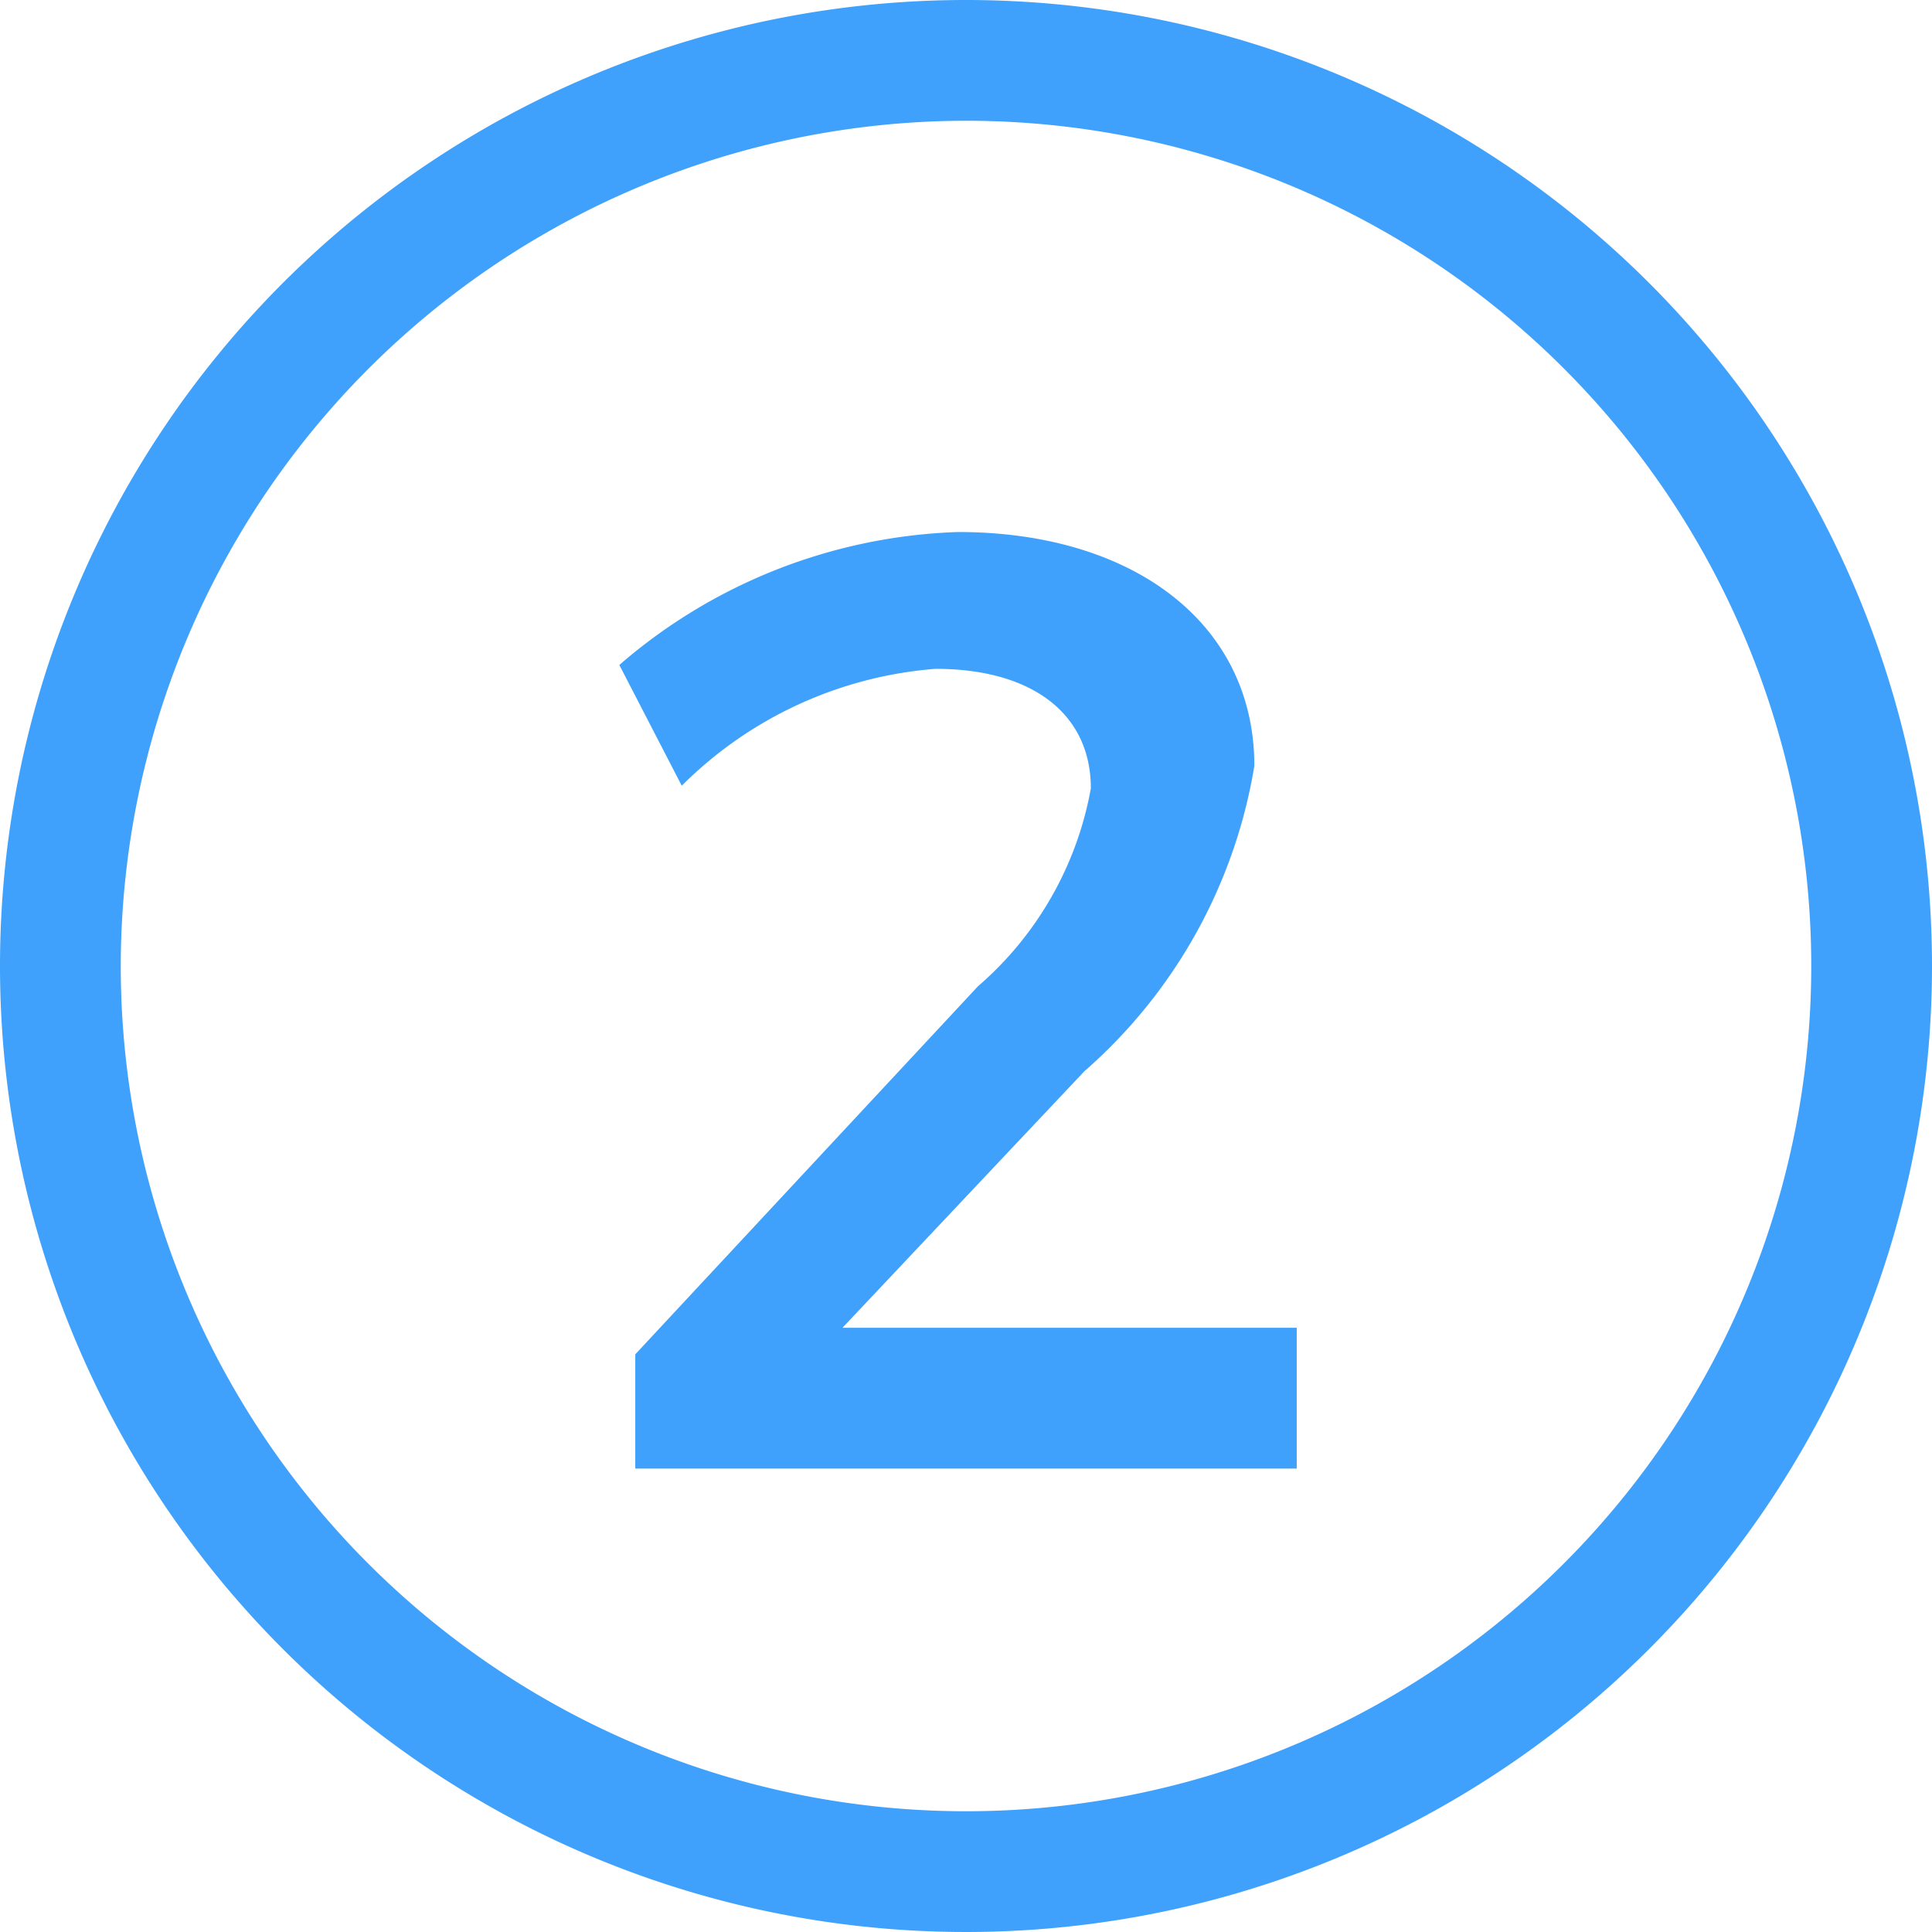
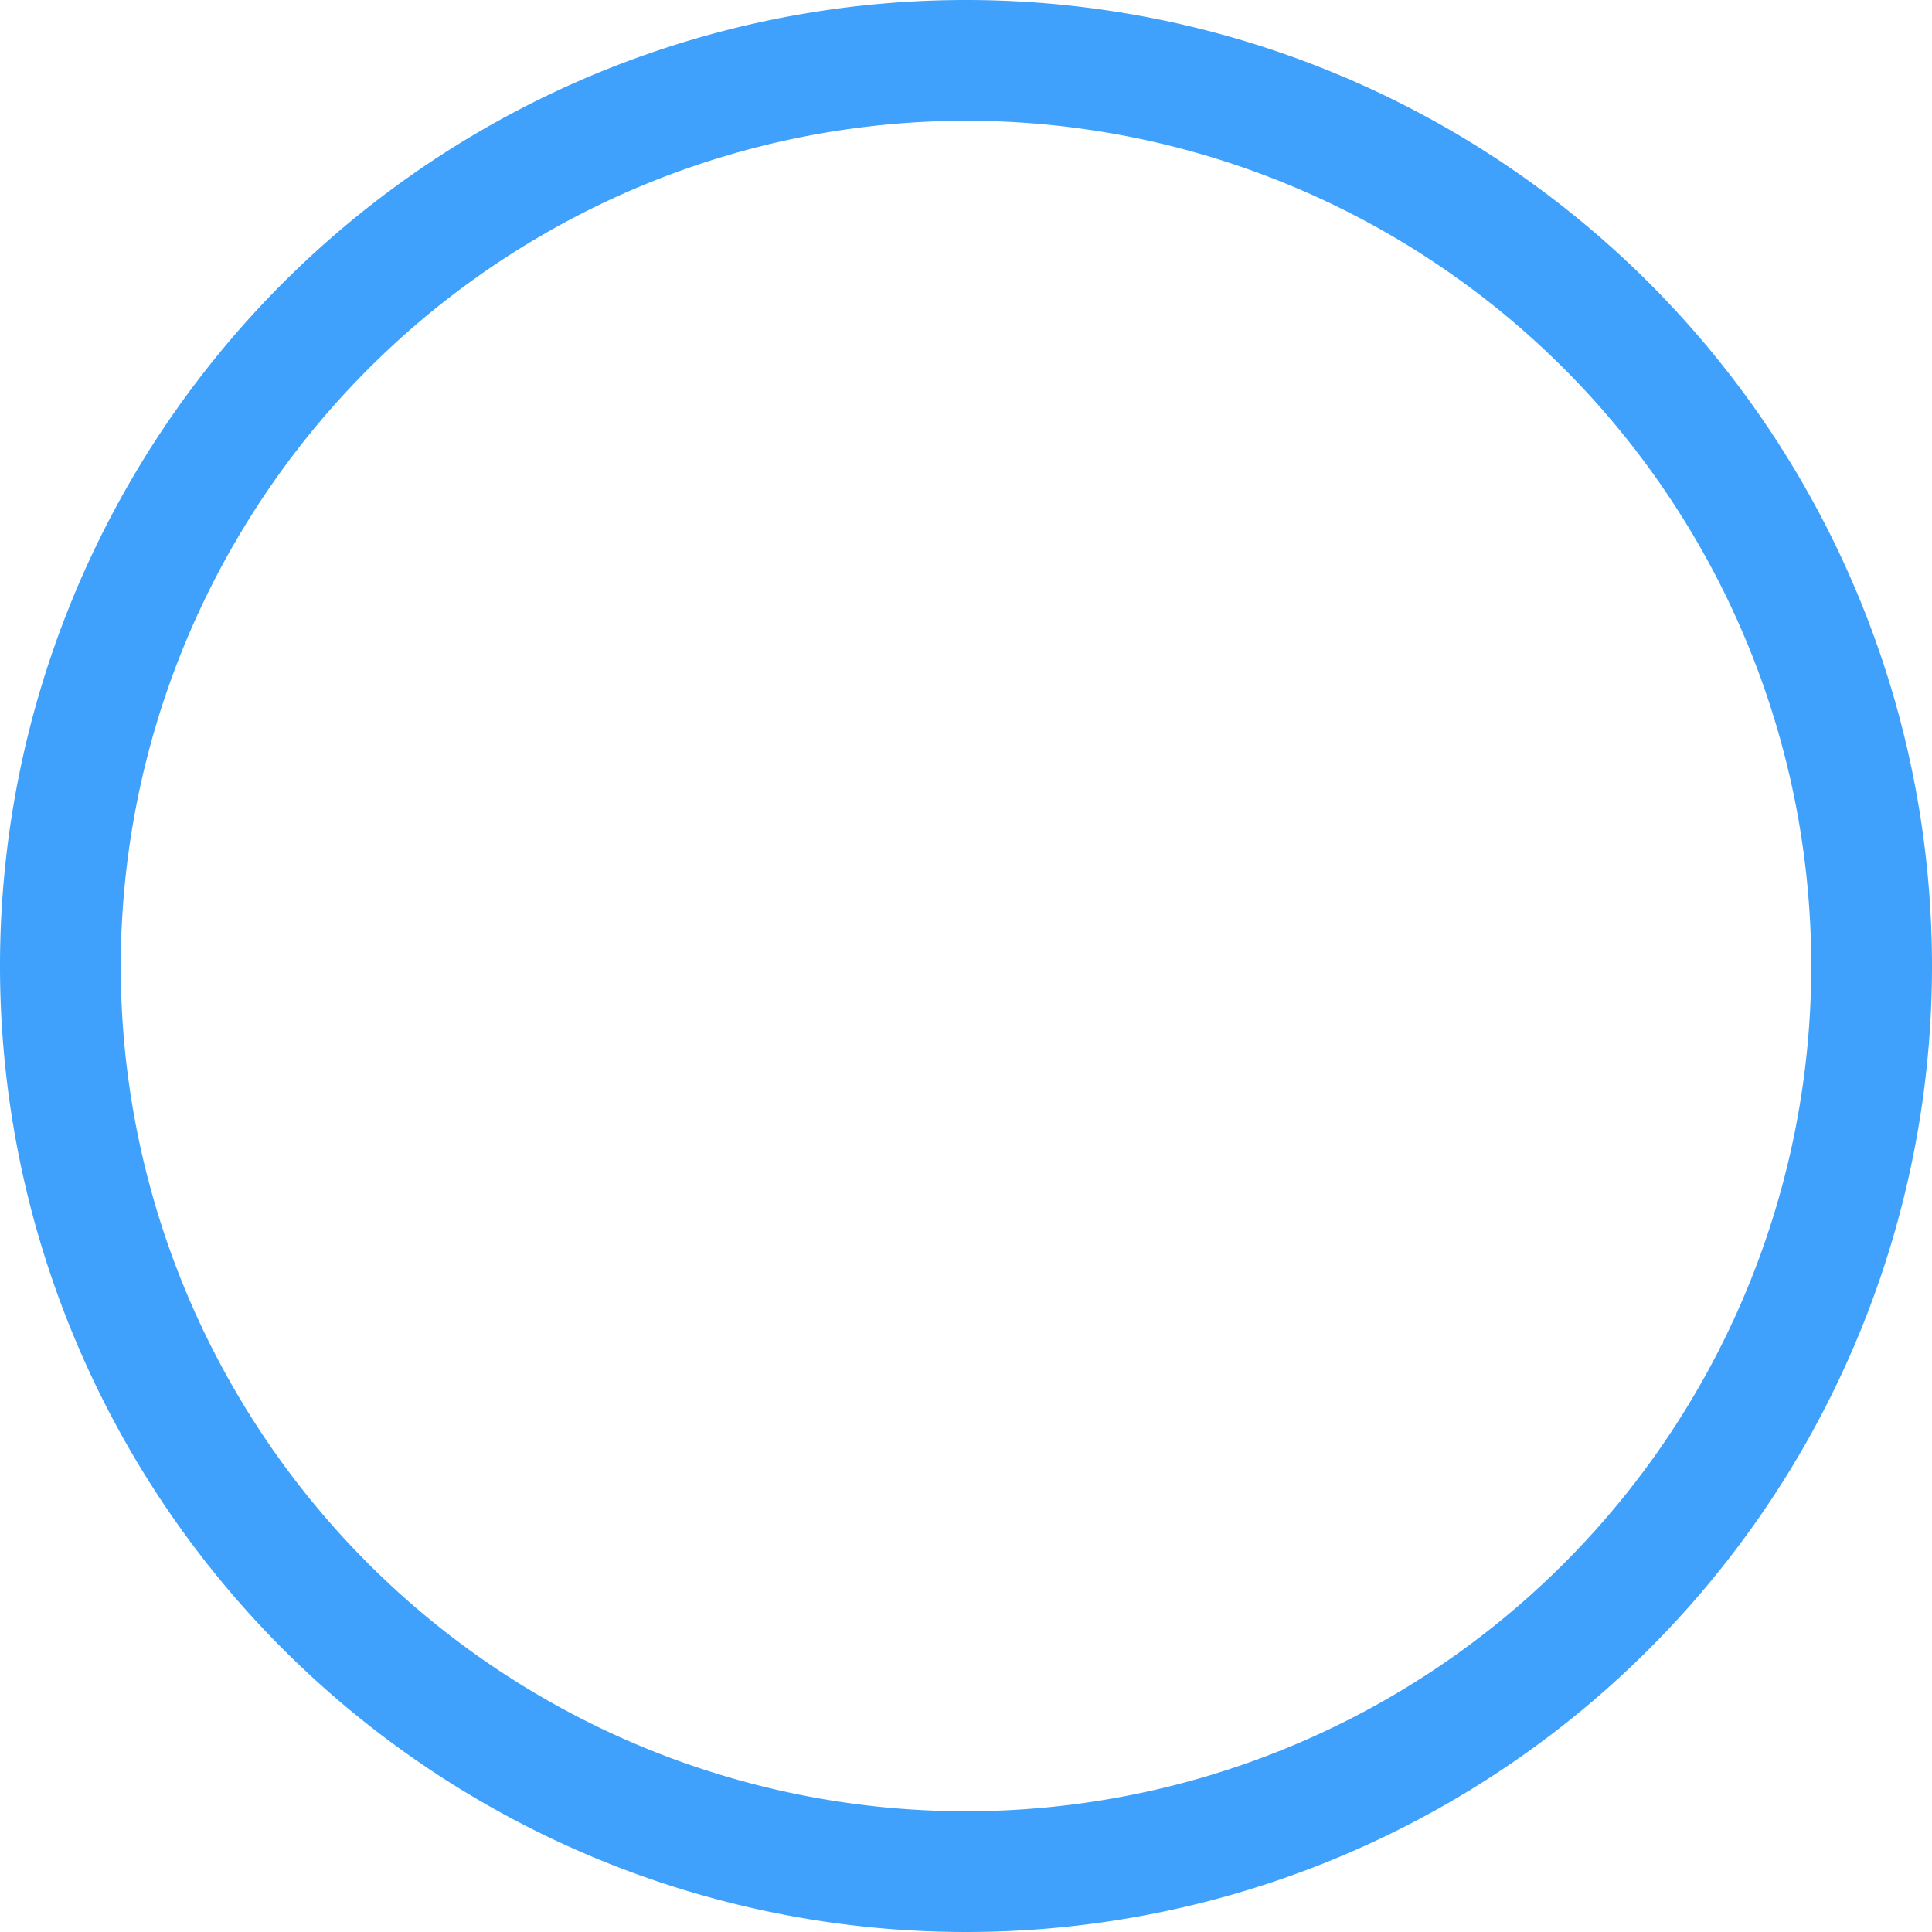
<svg xmlns="http://www.w3.org/2000/svg" width="16" height="16" viewBox="0 0 16 16">
  <path d="M8 1a7 7 0 1 1-7 7 7.008 7.008 0 0 1 7-7m0-1a8 8 0 1 0 8 8 8 8 0 0 0-8-8z" fill="#3fa1fb" />
-   <path d="M10.388 6.342a4.28 4.28 0 0 1-1.408 2.53l-2.003 2.124h3.762v1.166H5.261v-.946l2.838-3.048a2.826 2.826 0 0 0 .935-1.639c0-.616-.484-.99-1.287-.99a3.339 3.339 0 0 0-2.101.968l-.517-1a4.506 4.506 0 0 1 2.805-1.101c1.453 0 2.454.759 2.454 1.936z" fill="#3fa1fb" />
</svg>